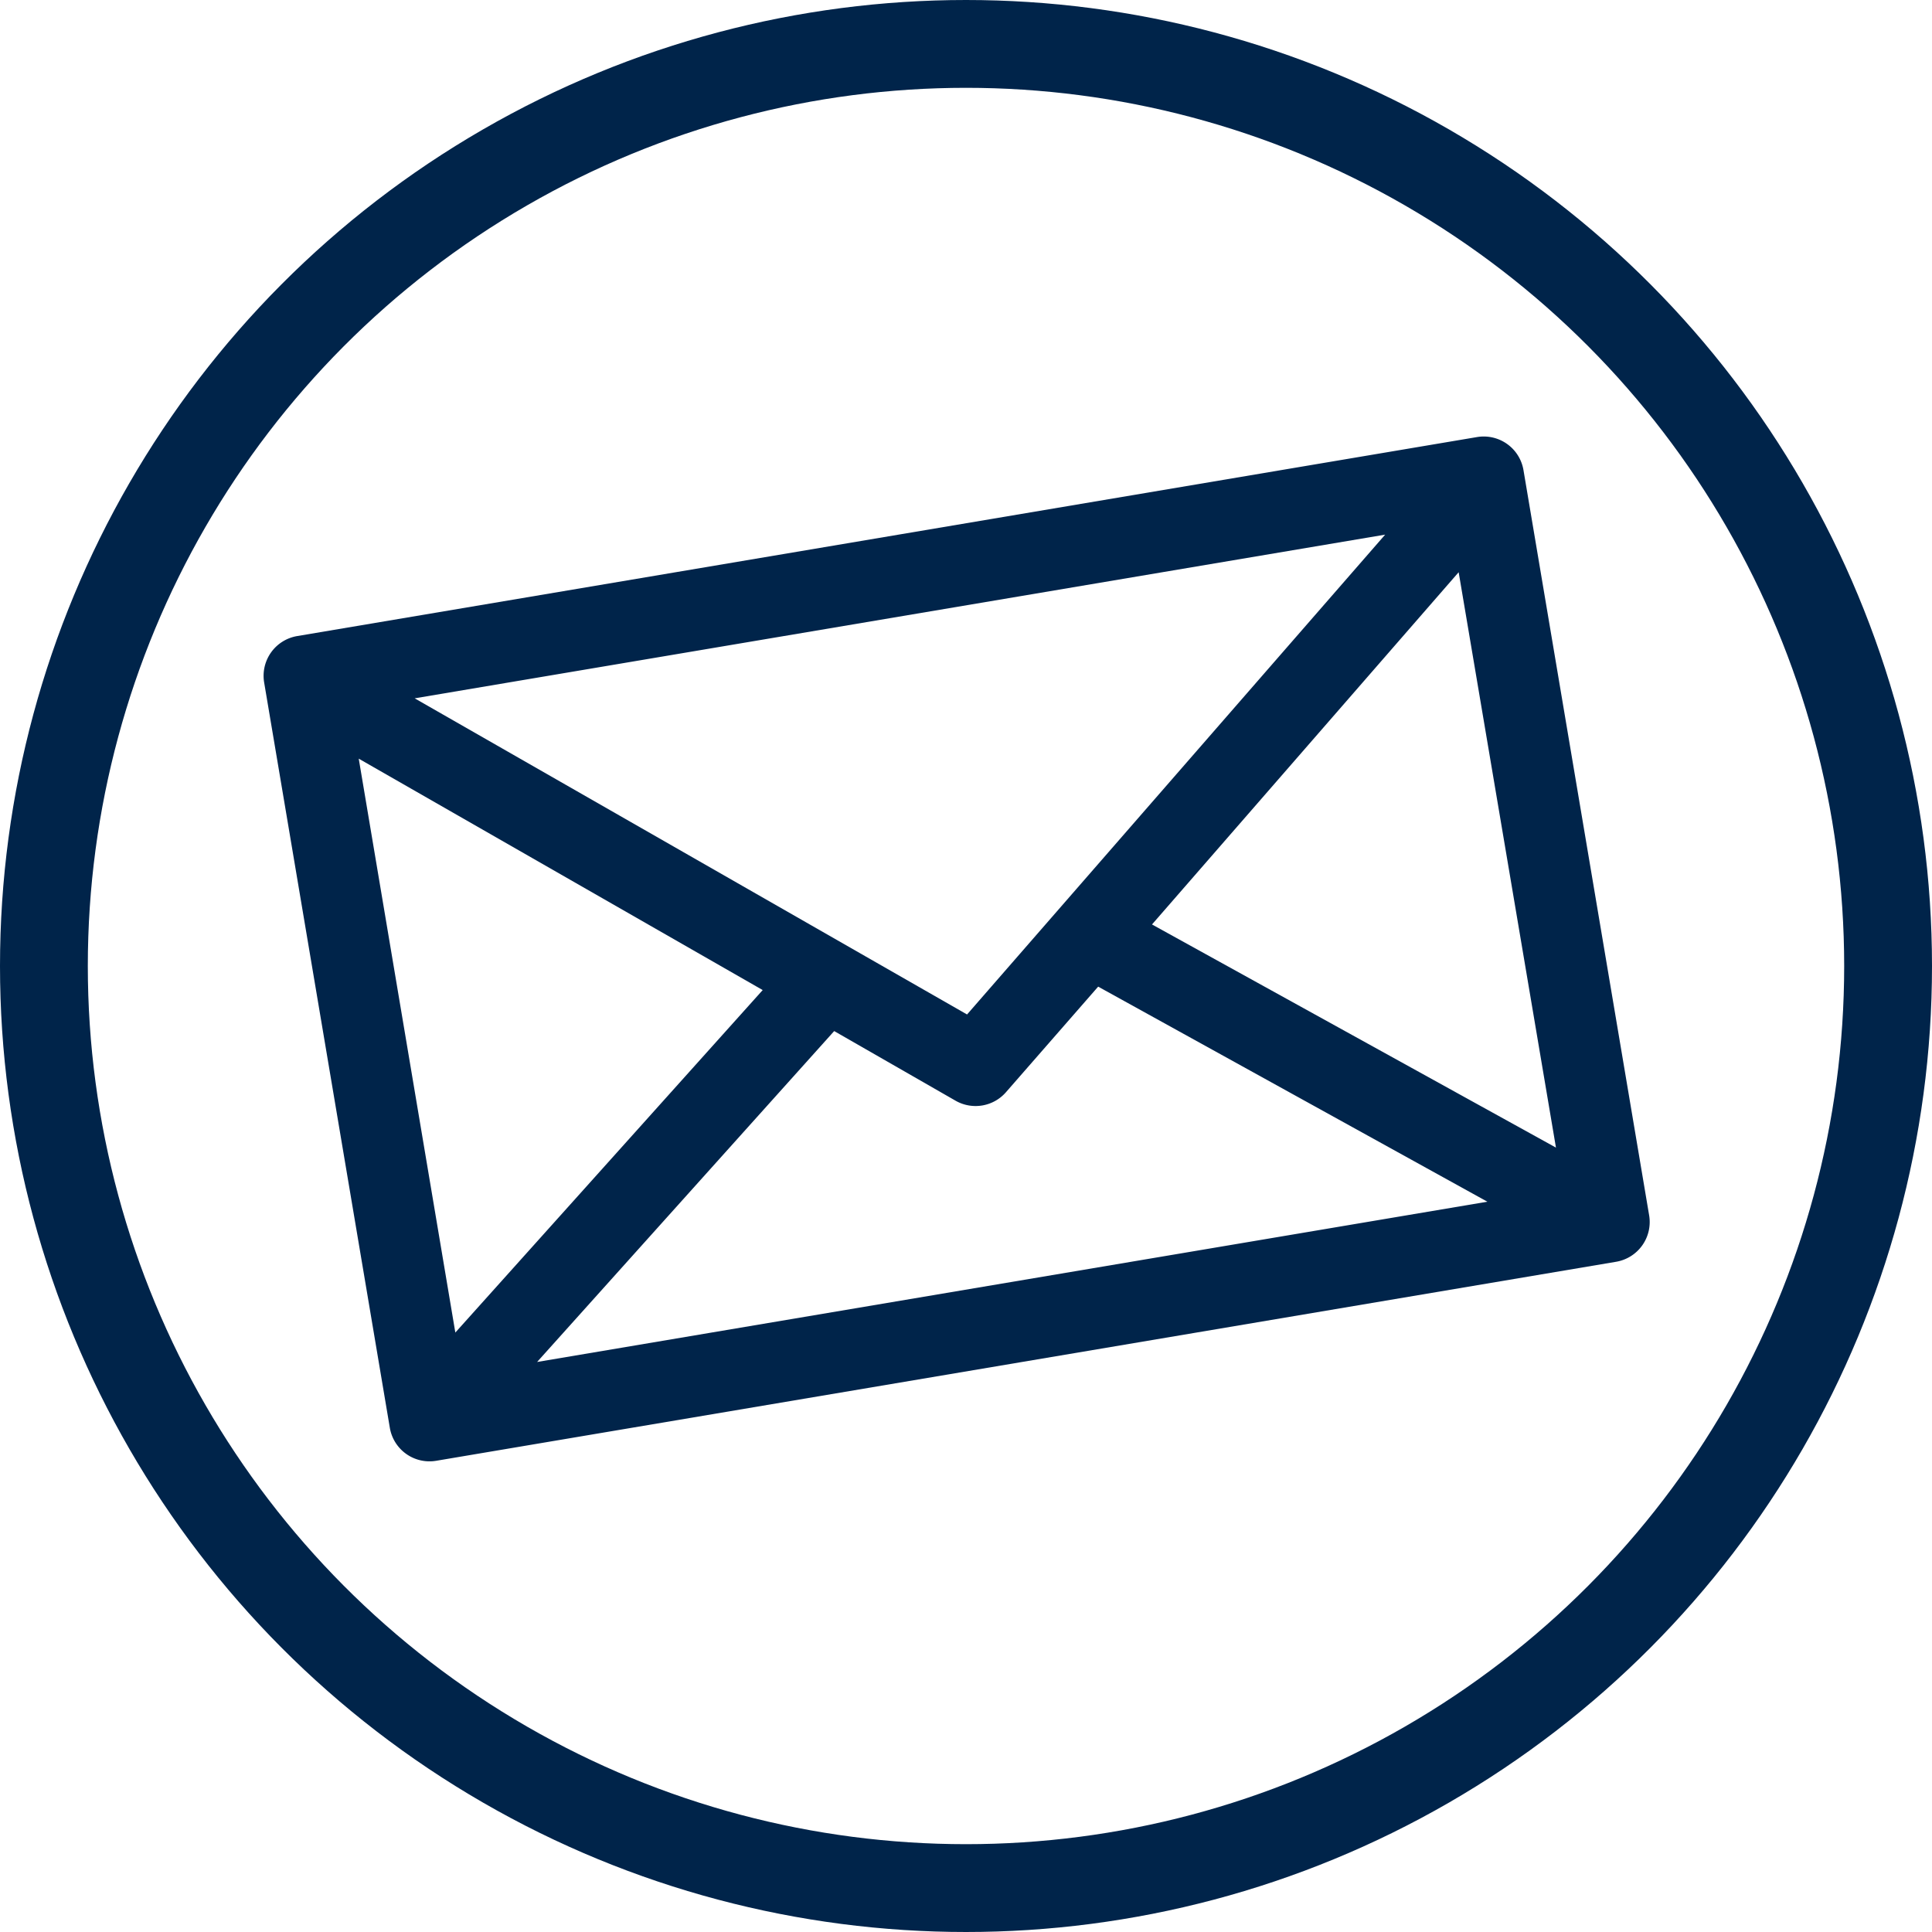
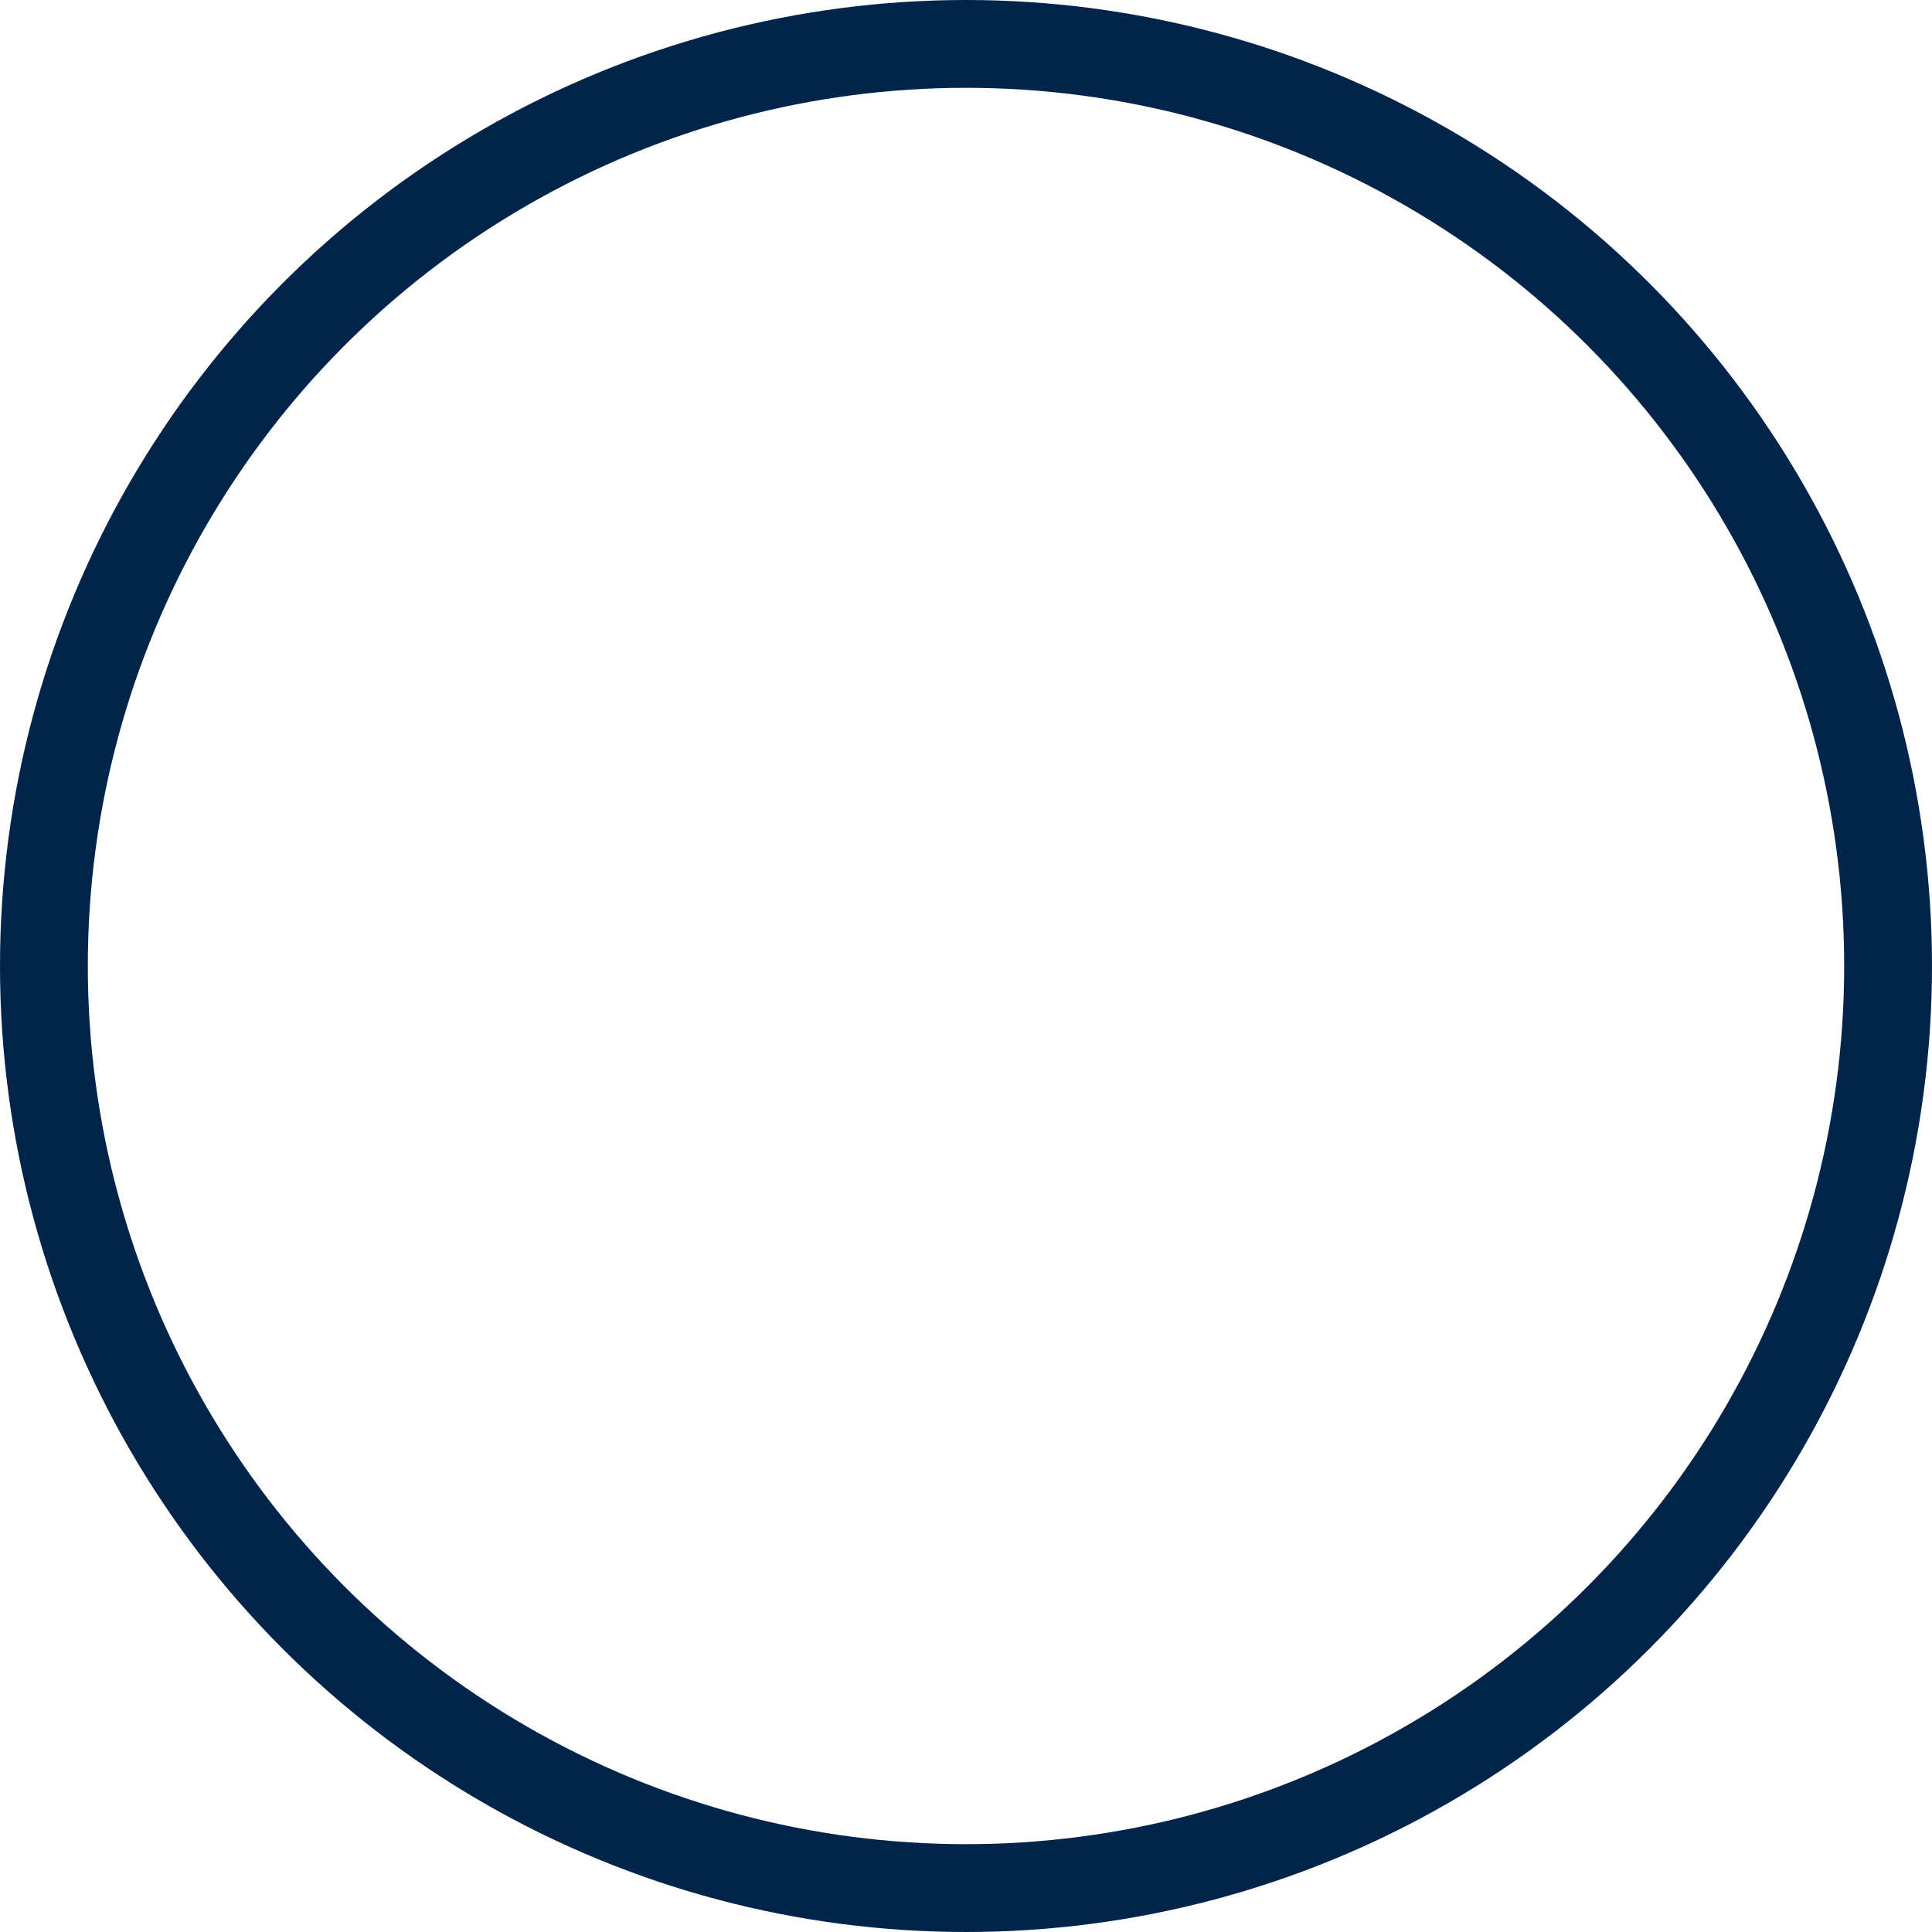
<svg xmlns="http://www.w3.org/2000/svg" width="22" height="22" viewBox="0 0 22 22">
  <g id="Gruppe_93" data-name="Gruppe 93" transform="translate(-934 -12)">
    <g id="Ellipse_21" data-name="Ellipse 21" transform="translate(934 12)" fill="none" stroke="#00244a" stroke-width="1">
-       <circle cx="11" cy="11" r="11" stroke="none" />
      <circle cx="11" cy="11" r="10.5" fill="none" />
    </g>
-     <path id="Pfad_1672" data-name="Pfad 1672" d="M872.976,910.3l-1.431-8.486a.459.459,0,0,0-.529-.376l-13.435,2.266a.459.459,0,0,0-.376.529l1.431,8.486a.458.458,0,0,0,.529.376l13.435-2.266A.459.459,0,0,0,872.976,910.3Zm-7.767-2.287-6.29-3.6,11.051-1.864Zm-.129.983a.459.459,0,0,0,.574-.1l1.048-1.2,4.432,2.449-10.821,1.825,3.383-3.768Zm6.835.533-4.6-2.541,3.492-4.011ZM858.282,905.1l4.6,2.635-3.5,3.9Z" transform="translate(79.803 -884.461)" fill="#00244a" />
  </g>
</svg>